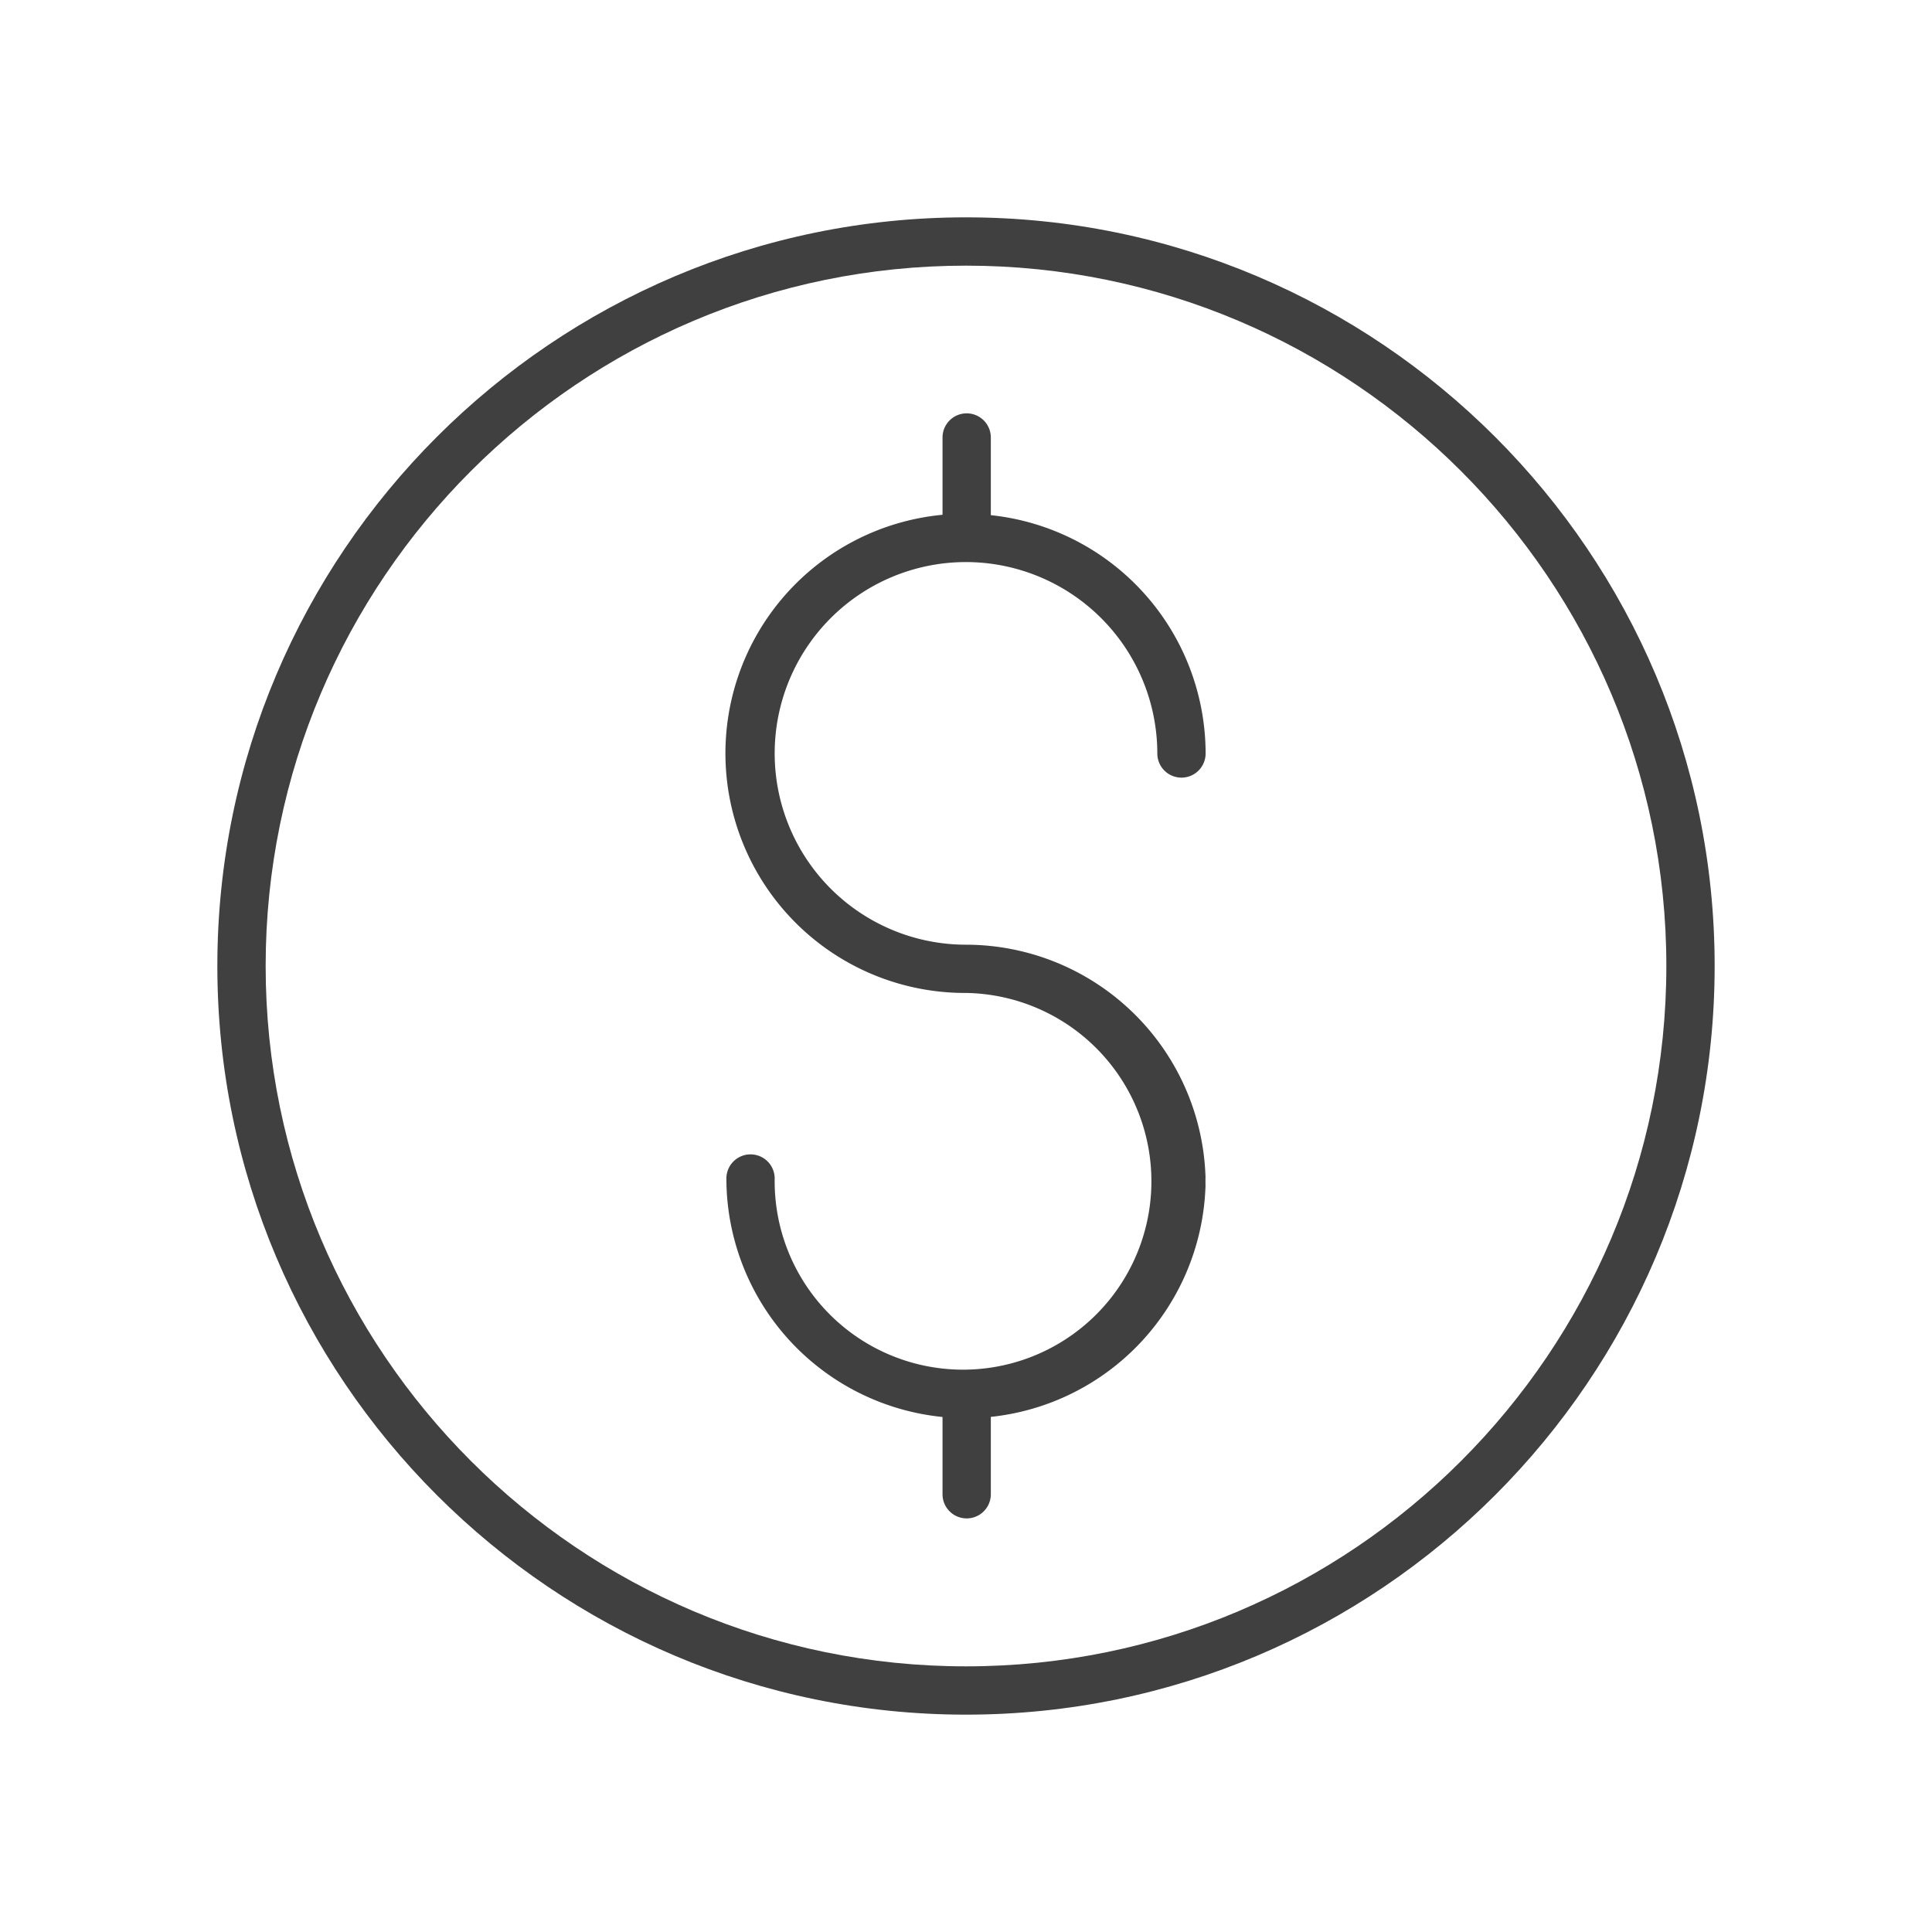
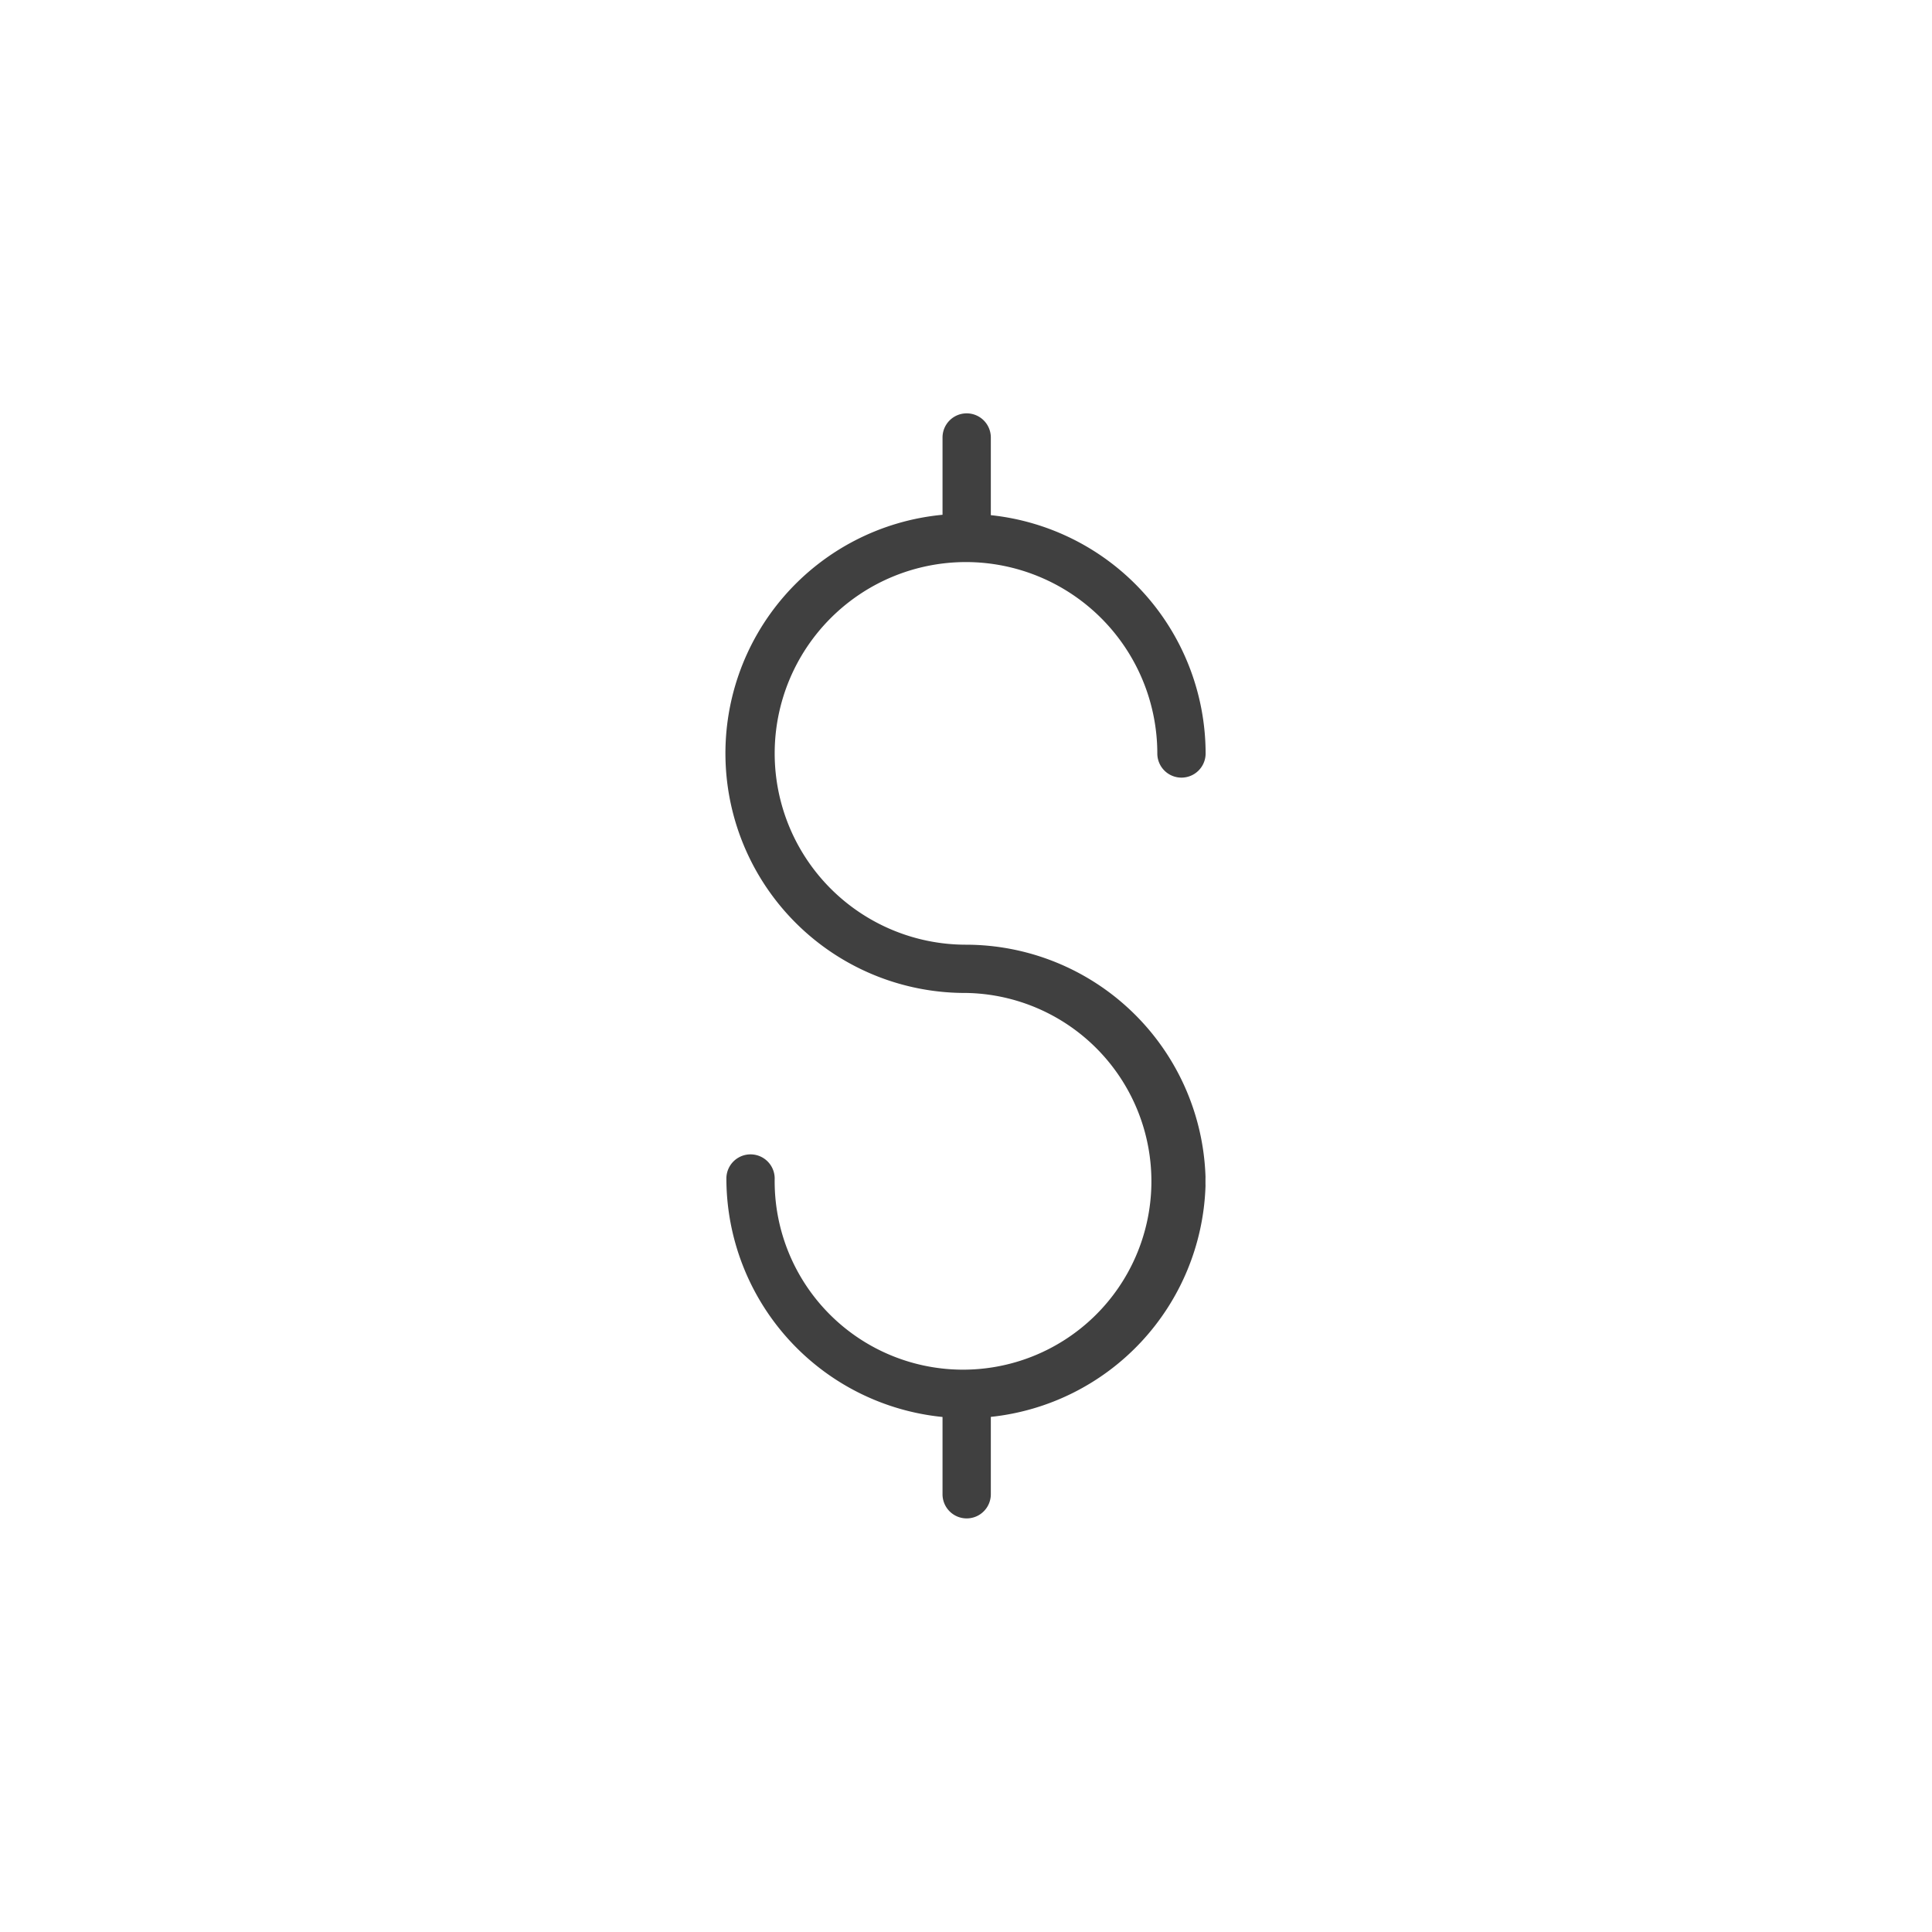
<svg xmlns="http://www.w3.org/2000/svg" id="e2048b16-d092-4927-9e84-95571cbe9506" data-name="Layer 1" viewBox="0 0 400 400">
-   <path d="M200,45C114.53,45,45,114.53,45,200s69.53,155,155,155,155-69.53,155-155S285.47,45,200,45Zm0,300C120.05,345,55,280,55,200S120.05,55,200,55s145,65.05,145,145S280,345,200,345Z" fill="#404040" />
  <path d="M200,116.37A39.66,39.66,0,0,1,239.61,156a5,5,0,1,0,10,0,49.67,49.67,0,0,0-44.47-49.34V90.58a5,5,0,1,0-10,0v16a49.61,49.61,0,0,0,4.86,99A39,39,0,1,1,160.39,244a5,5,0,0,0-10,0,49.68,49.68,0,0,0,44.75,49.37v16a5,5,0,0,0,10,0V293.35a49.68,49.68,0,0,0,44.44-47.6,5.07,5.07,0,0,0,0-.55V244a5.07,5.07,0,0,0,0-.55A49.67,49.67,0,0,0,200,195.59a39.61,39.61,0,0,1,0-79.22Z" fill="#404040" />
</svg>